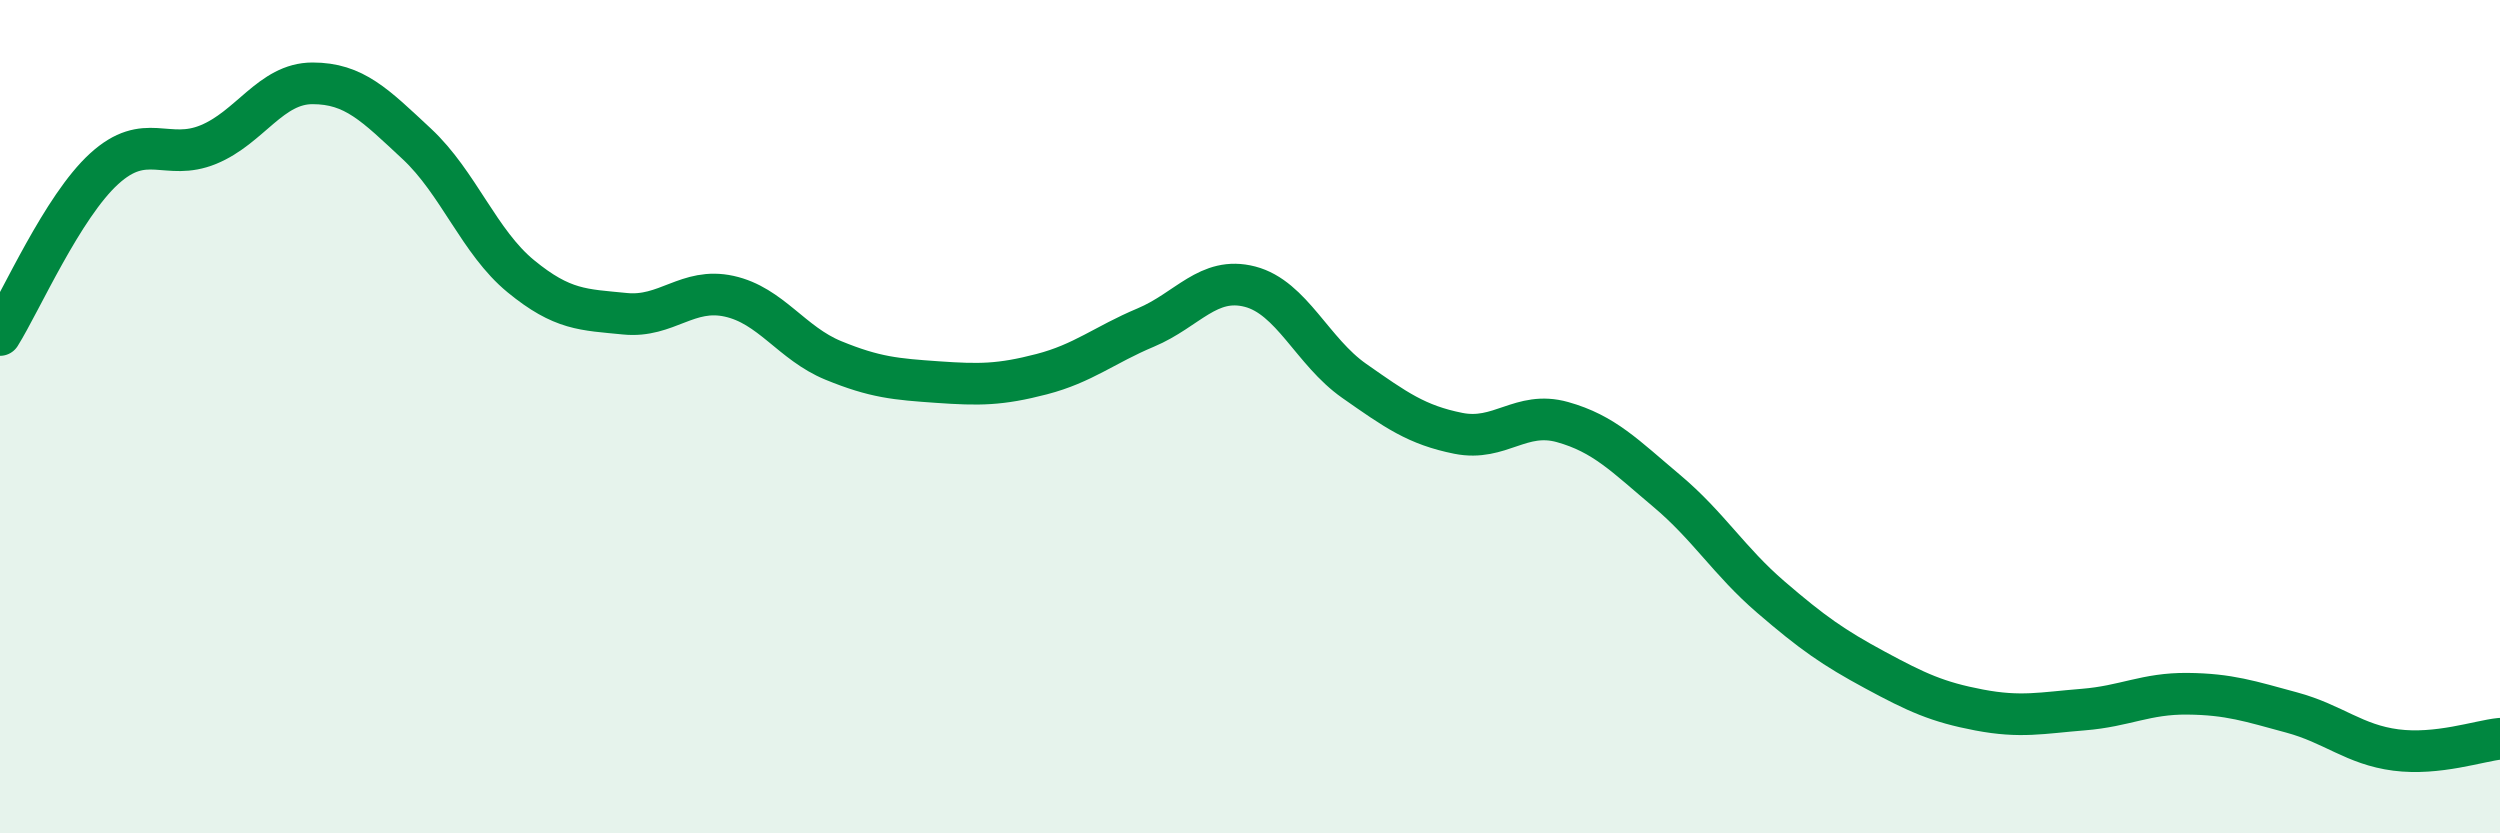
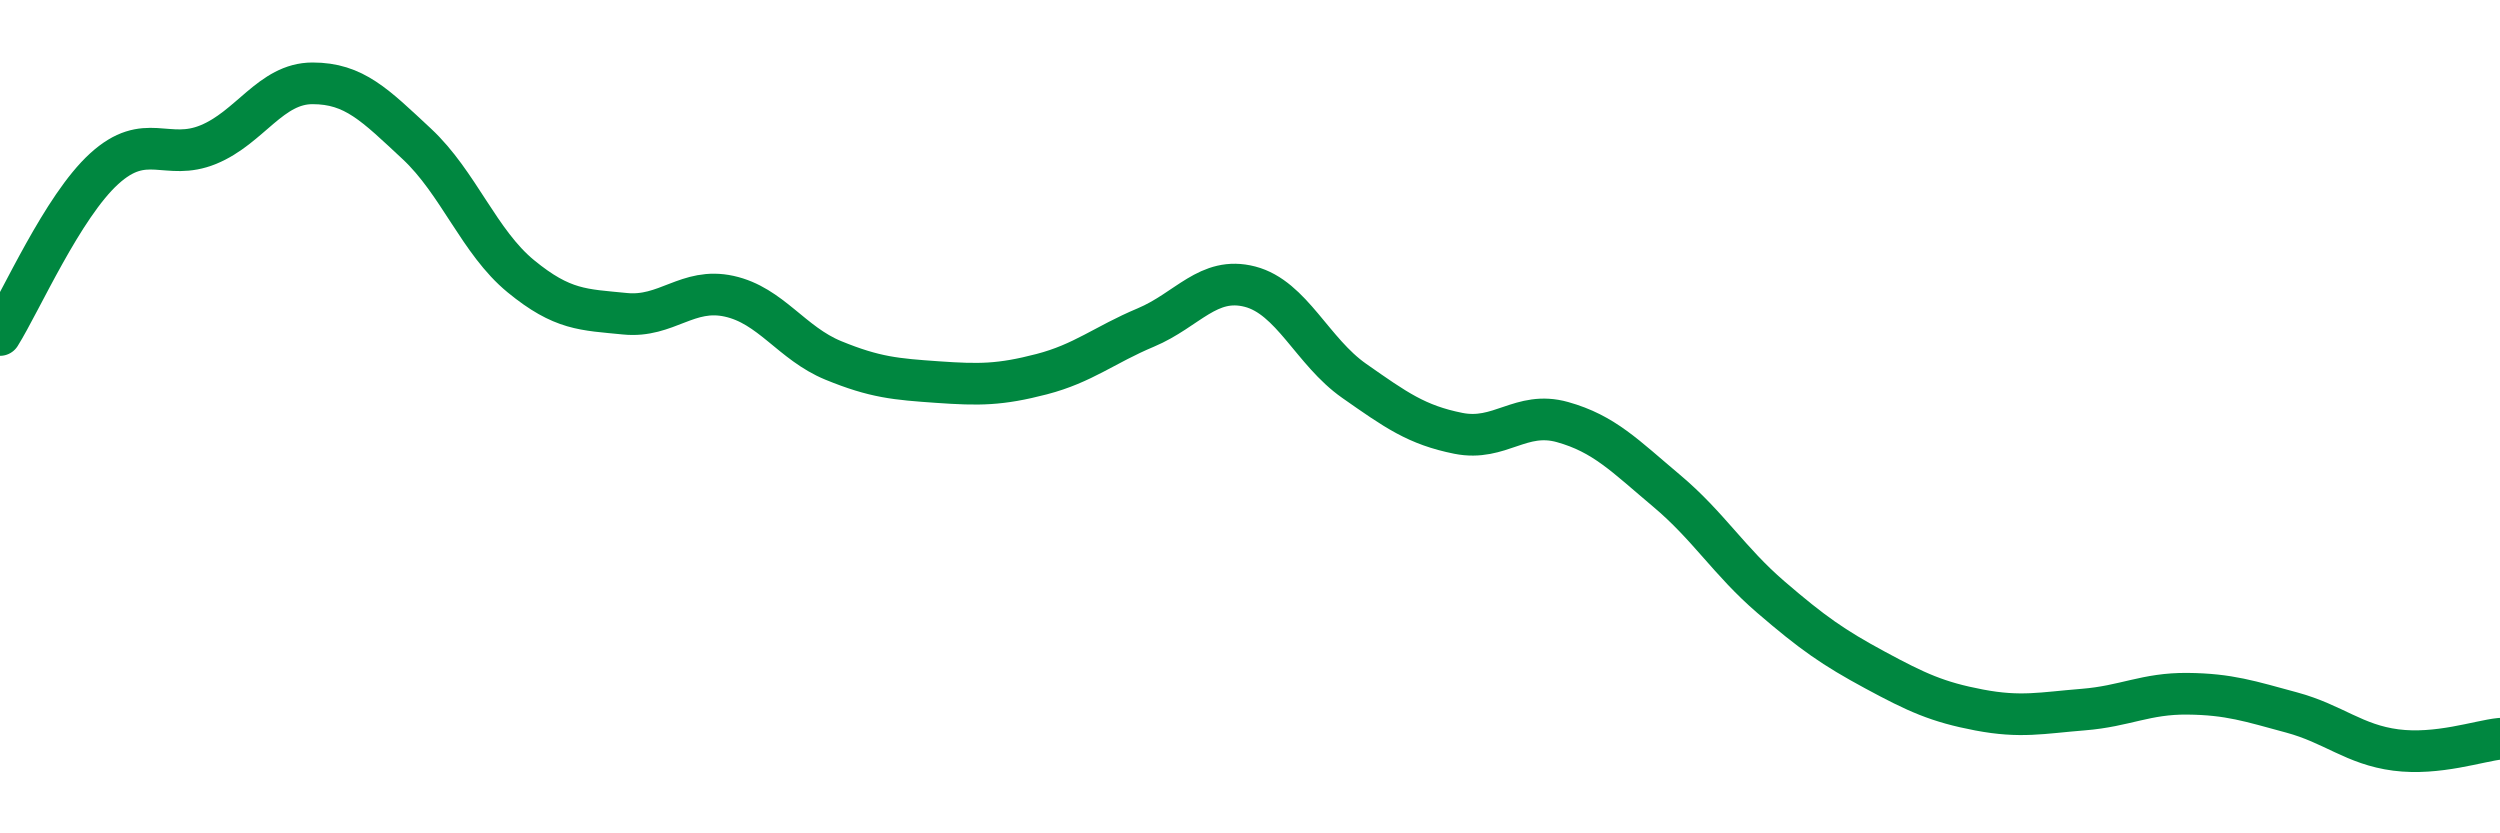
<svg xmlns="http://www.w3.org/2000/svg" width="60" height="20" viewBox="0 0 60 20">
-   <path d="M 0,8.04 C 0.5,7.24 1.5,4.96 2.5,4.05 C 3.5,3.14 4,3.88 5,3.47 C 6,3.06 6.5,2 7.5,2 C 8.5,2 9,2.52 10,3.45 C 11,4.38 11.5,5.81 12.5,6.63 C 13.5,7.45 14,7.43 15,7.53 C 16,7.63 16.5,6.89 17.5,7.11 C 18.5,7.33 19,8.24 20,8.65 C 21,9.06 21.5,9.1 22.5,9.17 C 23.5,9.24 24,9.24 25,8.98 C 26,8.72 26.5,8.28 27.5,7.86 C 28.5,7.44 29,6.62 30,6.88 C 31,7.14 31.5,8.44 32.5,9.14 C 33.5,9.84 34,10.2 35,10.4 C 36,10.6 36.5,9.85 37.5,10.13 C 38.5,10.41 39,10.94 40,11.78 C 41,12.62 41.5,13.47 42.5,14.33 C 43.5,15.19 44,15.54 45,16.08 C 46,16.62 46.5,16.85 47.5,17.04 C 48.5,17.23 49,17.11 50,17.03 C 51,16.95 51.5,16.64 52.5,16.65 C 53.5,16.66 54,16.83 55,17.1 C 56,17.37 56.5,17.87 57.5,18 C 58.5,18.13 59.5,17.78 60,17.73L60 20L0 20Z" fill="#008740" opacity="0.1" stroke-linecap="round" stroke-linejoin="round" />
  <path d="M 0,8.04 C 0.5,7.24 1.5,4.96 2.5,4.05 C 3.5,3.14 4,3.88 5,3.47 C 6,3.06 6.5,2 7.5,2 C 8.5,2 9,2.52 10,3.45 C 11,4.38 11.5,5.81 12.5,6.63 C 13.5,7.45 14,7.43 15,7.53 C 16,7.63 16.5,6.89 17.5,7.11 C 18.5,7.33 19,8.24 20,8.65 C 21,9.06 21.5,9.1 22.5,9.17 C 23.5,9.24 24,9.24 25,8.98 C 26,8.72 26.5,8.28 27.5,7.86 C 28.5,7.44 29,6.62 30,6.88 C 31,7.14 31.5,8.44 32.5,9.14 C 33.5,9.84 34,10.2 35,10.4 C 36,10.6 36.5,9.85 37.5,10.13 C 38.5,10.41 39,10.94 40,11.78 C 41,12.62 41.5,13.47 42.5,14.33 C 43.5,15.19 44,15.54 45,16.08 C 46,16.62 46.5,16.85 47.5,17.04 C 48.5,17.23 49,17.11 50,17.03 C 51,16.95 51.5,16.64 52.5,16.65 C 53.5,16.66 54,16.83 55,17.1 C 56,17.37 56.5,17.87 57.5,18 C 58.5,18.13 59.5,17.78 60,17.73" stroke="#008740" stroke-width="1" fill="none" stroke-linecap="round" stroke-linejoin="round" />
</svg>